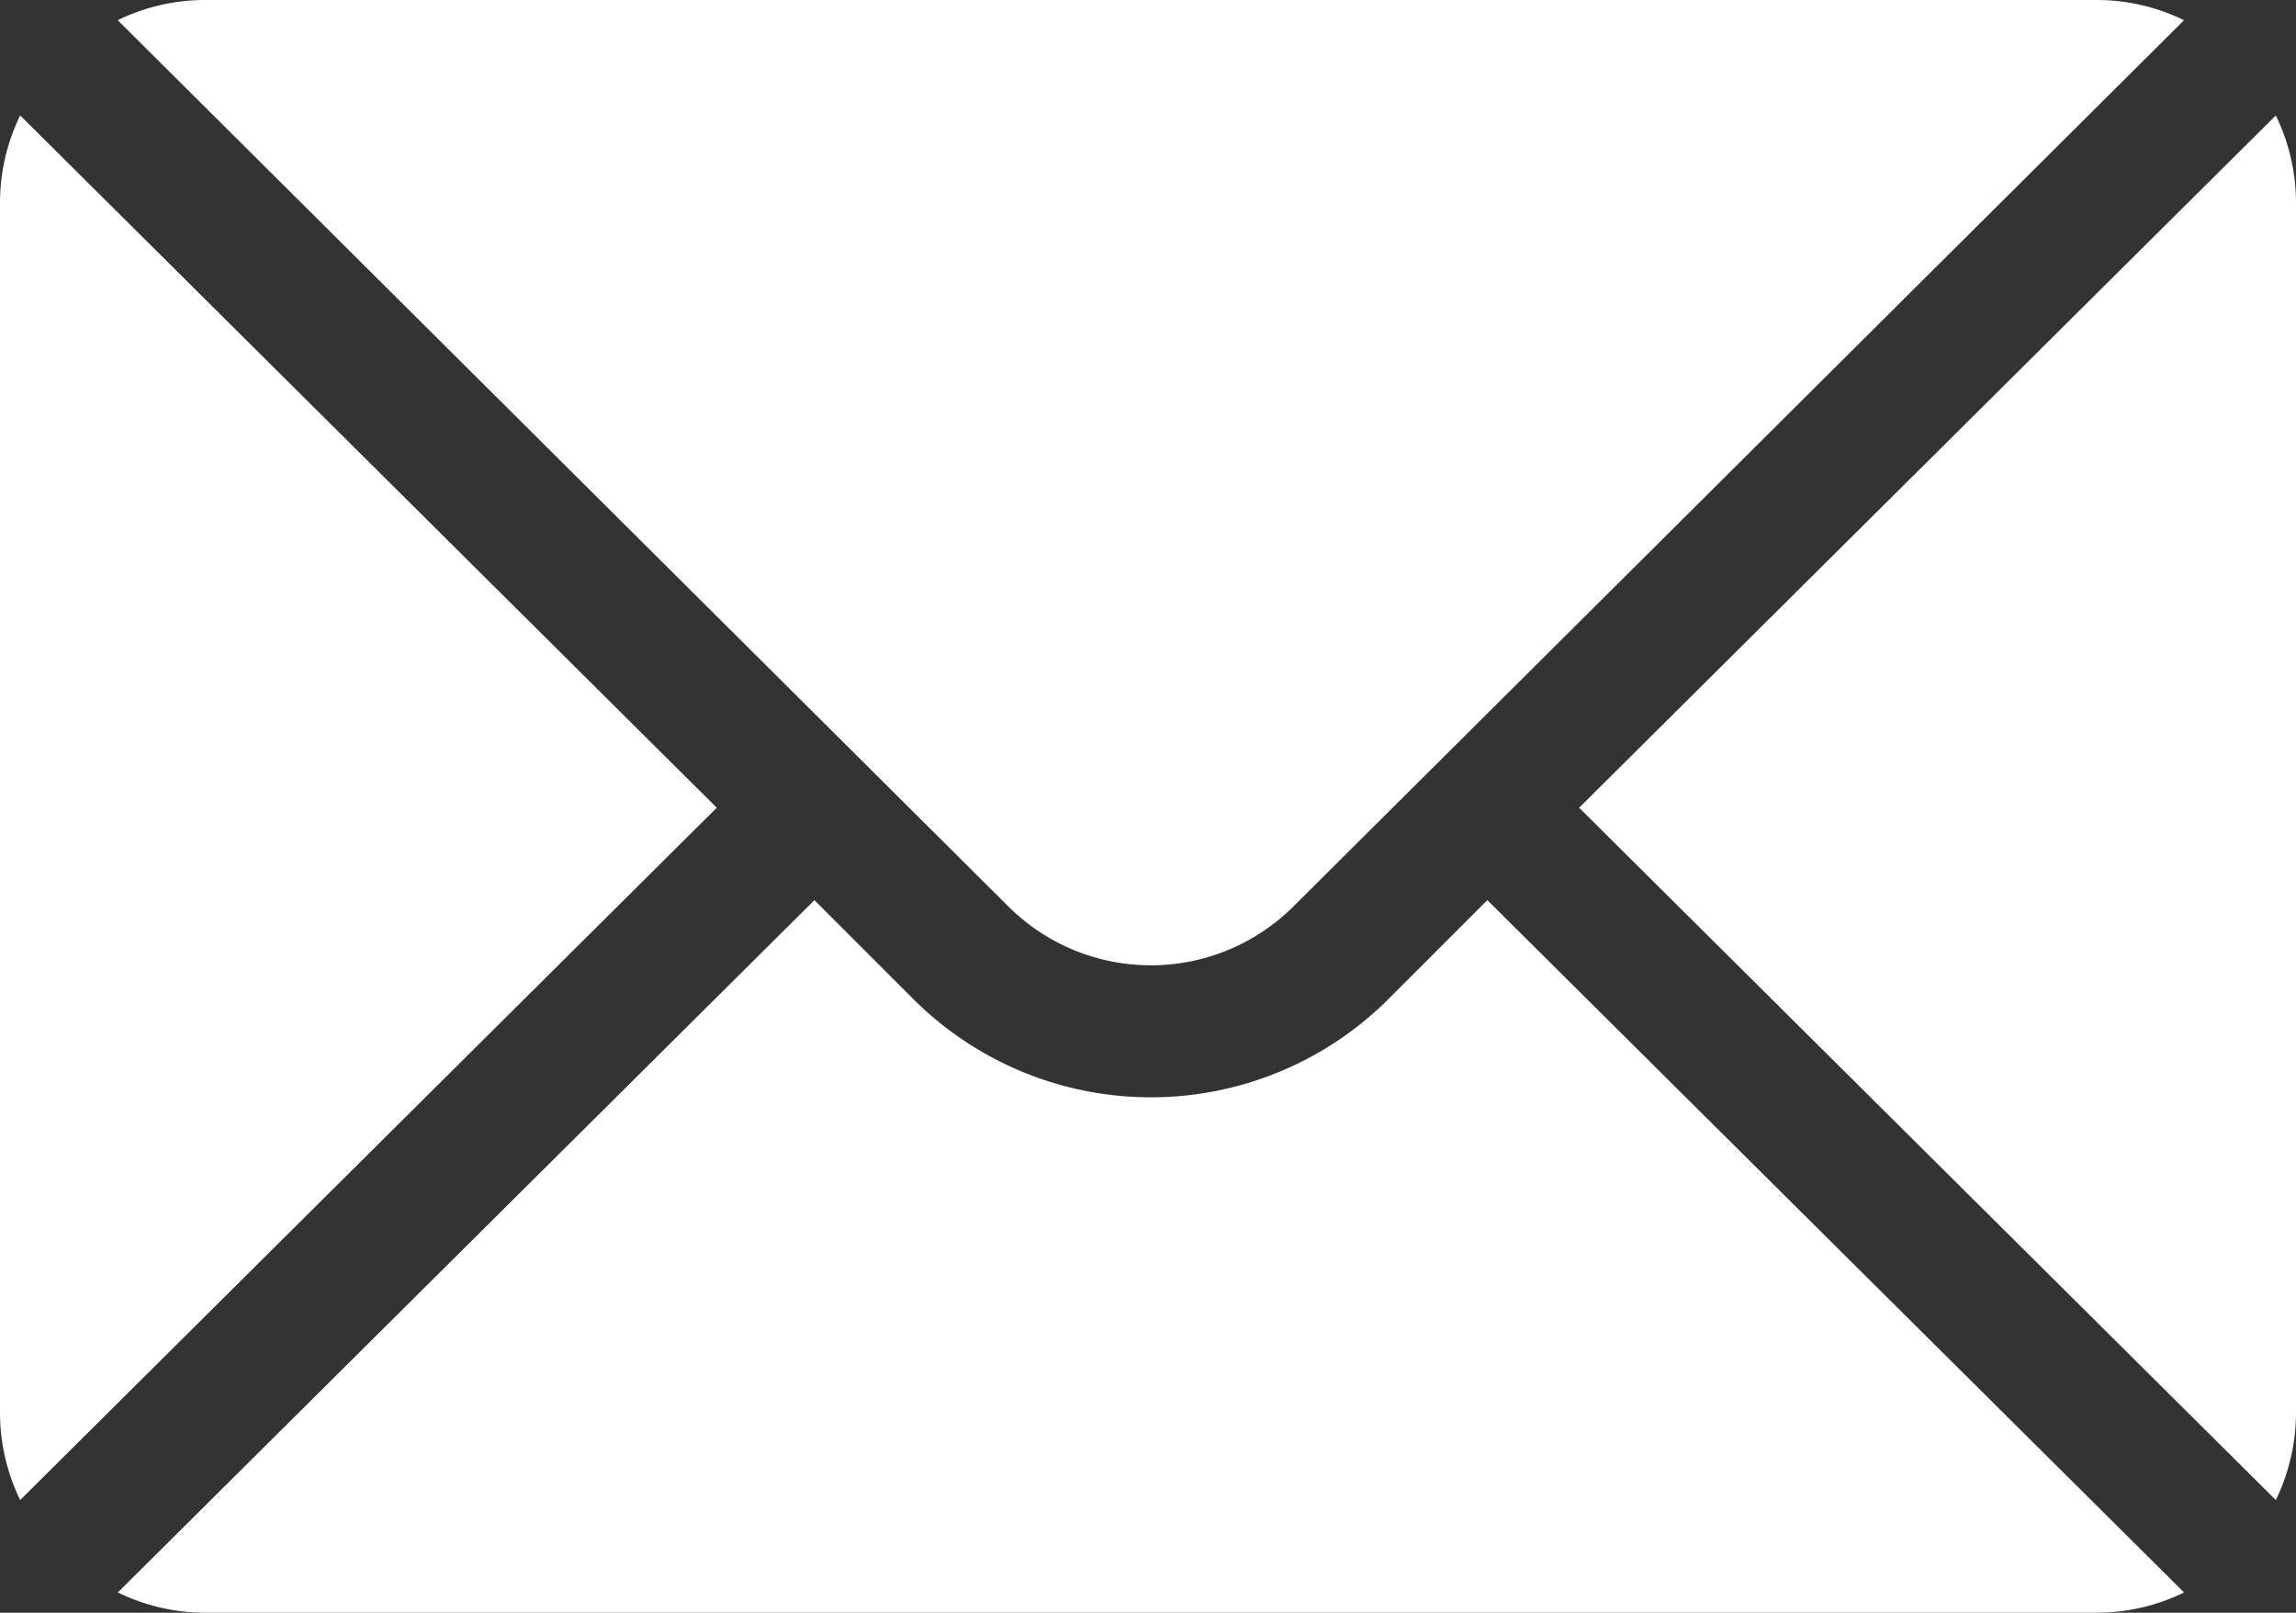
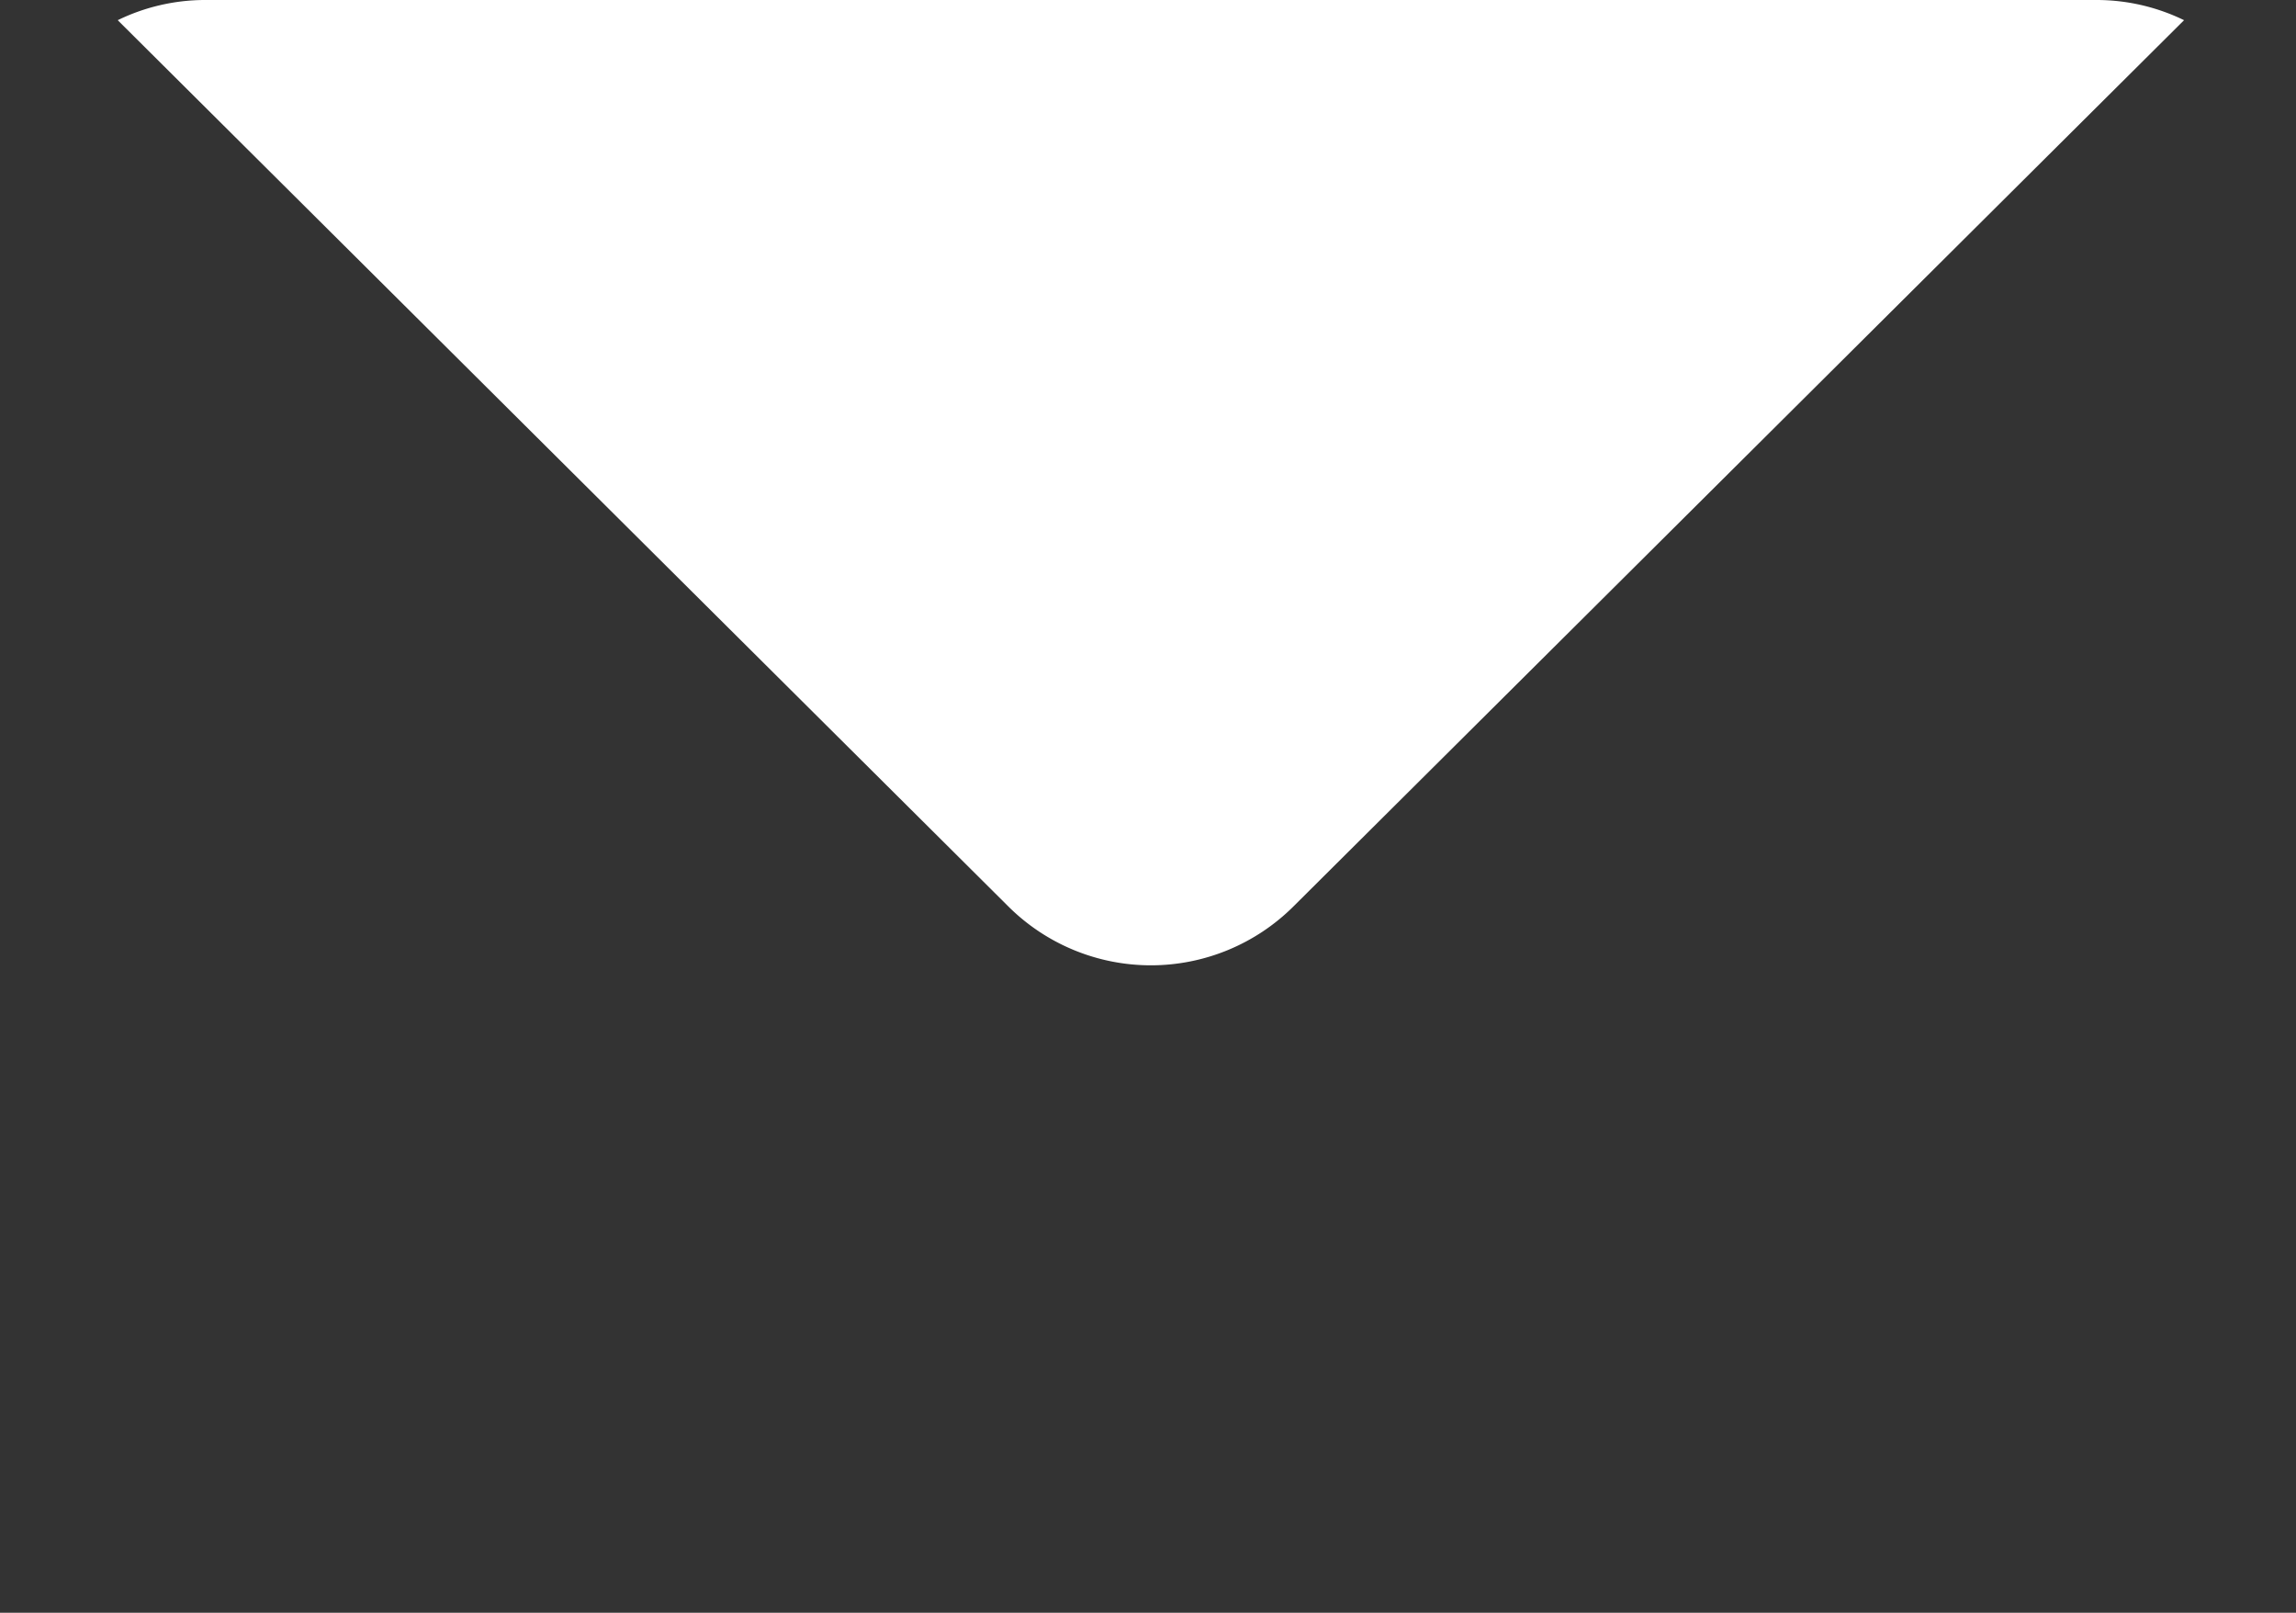
<svg xmlns="http://www.w3.org/2000/svg" width="21.843" height="15.34" viewBox="0 0 21.843 15.34">
  <rect x="0" y="0" width="21.843" height="15.34" fill="#333333" stroke="none" />
  <g id="Group_166" data-name="Group 166" transform="translate(-4530 2775)">
    <g id="Group_158" data-name="Group 158" transform="translate(4545.023 -2773.897)">
      <g id="Group_157" data-name="Group 157" transform="translate(0 0)">
-         <path id="Path_14387" data-name="Path 14387" d="M4749.15-2759.4l-6.628,6.585,6.628,6.585a1.906,1.906,0,0,0,.192-.823v-11.524A1.909,1.909,0,0,0,4749.15-2759.4Z" transform="translate(-4742.522 2759.395)" fill="#fff" />
-       </g>
+         </g>
    </g>
    <g id="Group_160" data-name="Group 160" transform="translate(4531.12 -2775)">
      <g id="Group_159" data-name="Group 159" transform="translate(0 0)">
        <path id="Path_14388" data-name="Path 14388" d="M4564.68-2775h-18.013a1.9,1.9,0,0,0-.822.192l8.471,8.428a1.922,1.922,0,0,0,2.716,0l8.471-8.428A1.9,1.9,0,0,0,4564.68-2775Z" transform="translate(-4545.845 2775)" fill="#fff" />
      </g>
    </g>
    <g id="Group_162" data-name="Group 162" transform="translate(4530 -2773.897)">
      <g id="Group_161" data-name="Group 161" transform="translate(0 0)">
-         <path id="Path_14389" data-name="Path 14389" d="M4530.192-2759.4a1.9,1.9,0,0,0-.192.823v11.524a1.9,1.9,0,0,0,.192.823l6.627-6.585Z" transform="translate(-4530 2759.395)" fill="#fff" />
-       </g>
+         </g>
    </g>
    <g id="Group_164" data-name="Group 164" transform="translate(4531.12 -2766.438)">
      <g id="Group_163" data-name="Group 163" transform="translate(0 0)">
-         <path id="Path_14390" data-name="Path 14390" d="M4558.875-2653.874l-.938.938a3.2,3.2,0,0,1-4.526,0l-.938-.938-6.627,6.585a1.9,1.9,0,0,0,.822.193h18.013a1.9,1.9,0,0,0,.822-.193Z" transform="translate(-4545.845 2653.874)" fill="#fff" />
-       </g>
+         </g>
    </g>
  </g>
</svg>